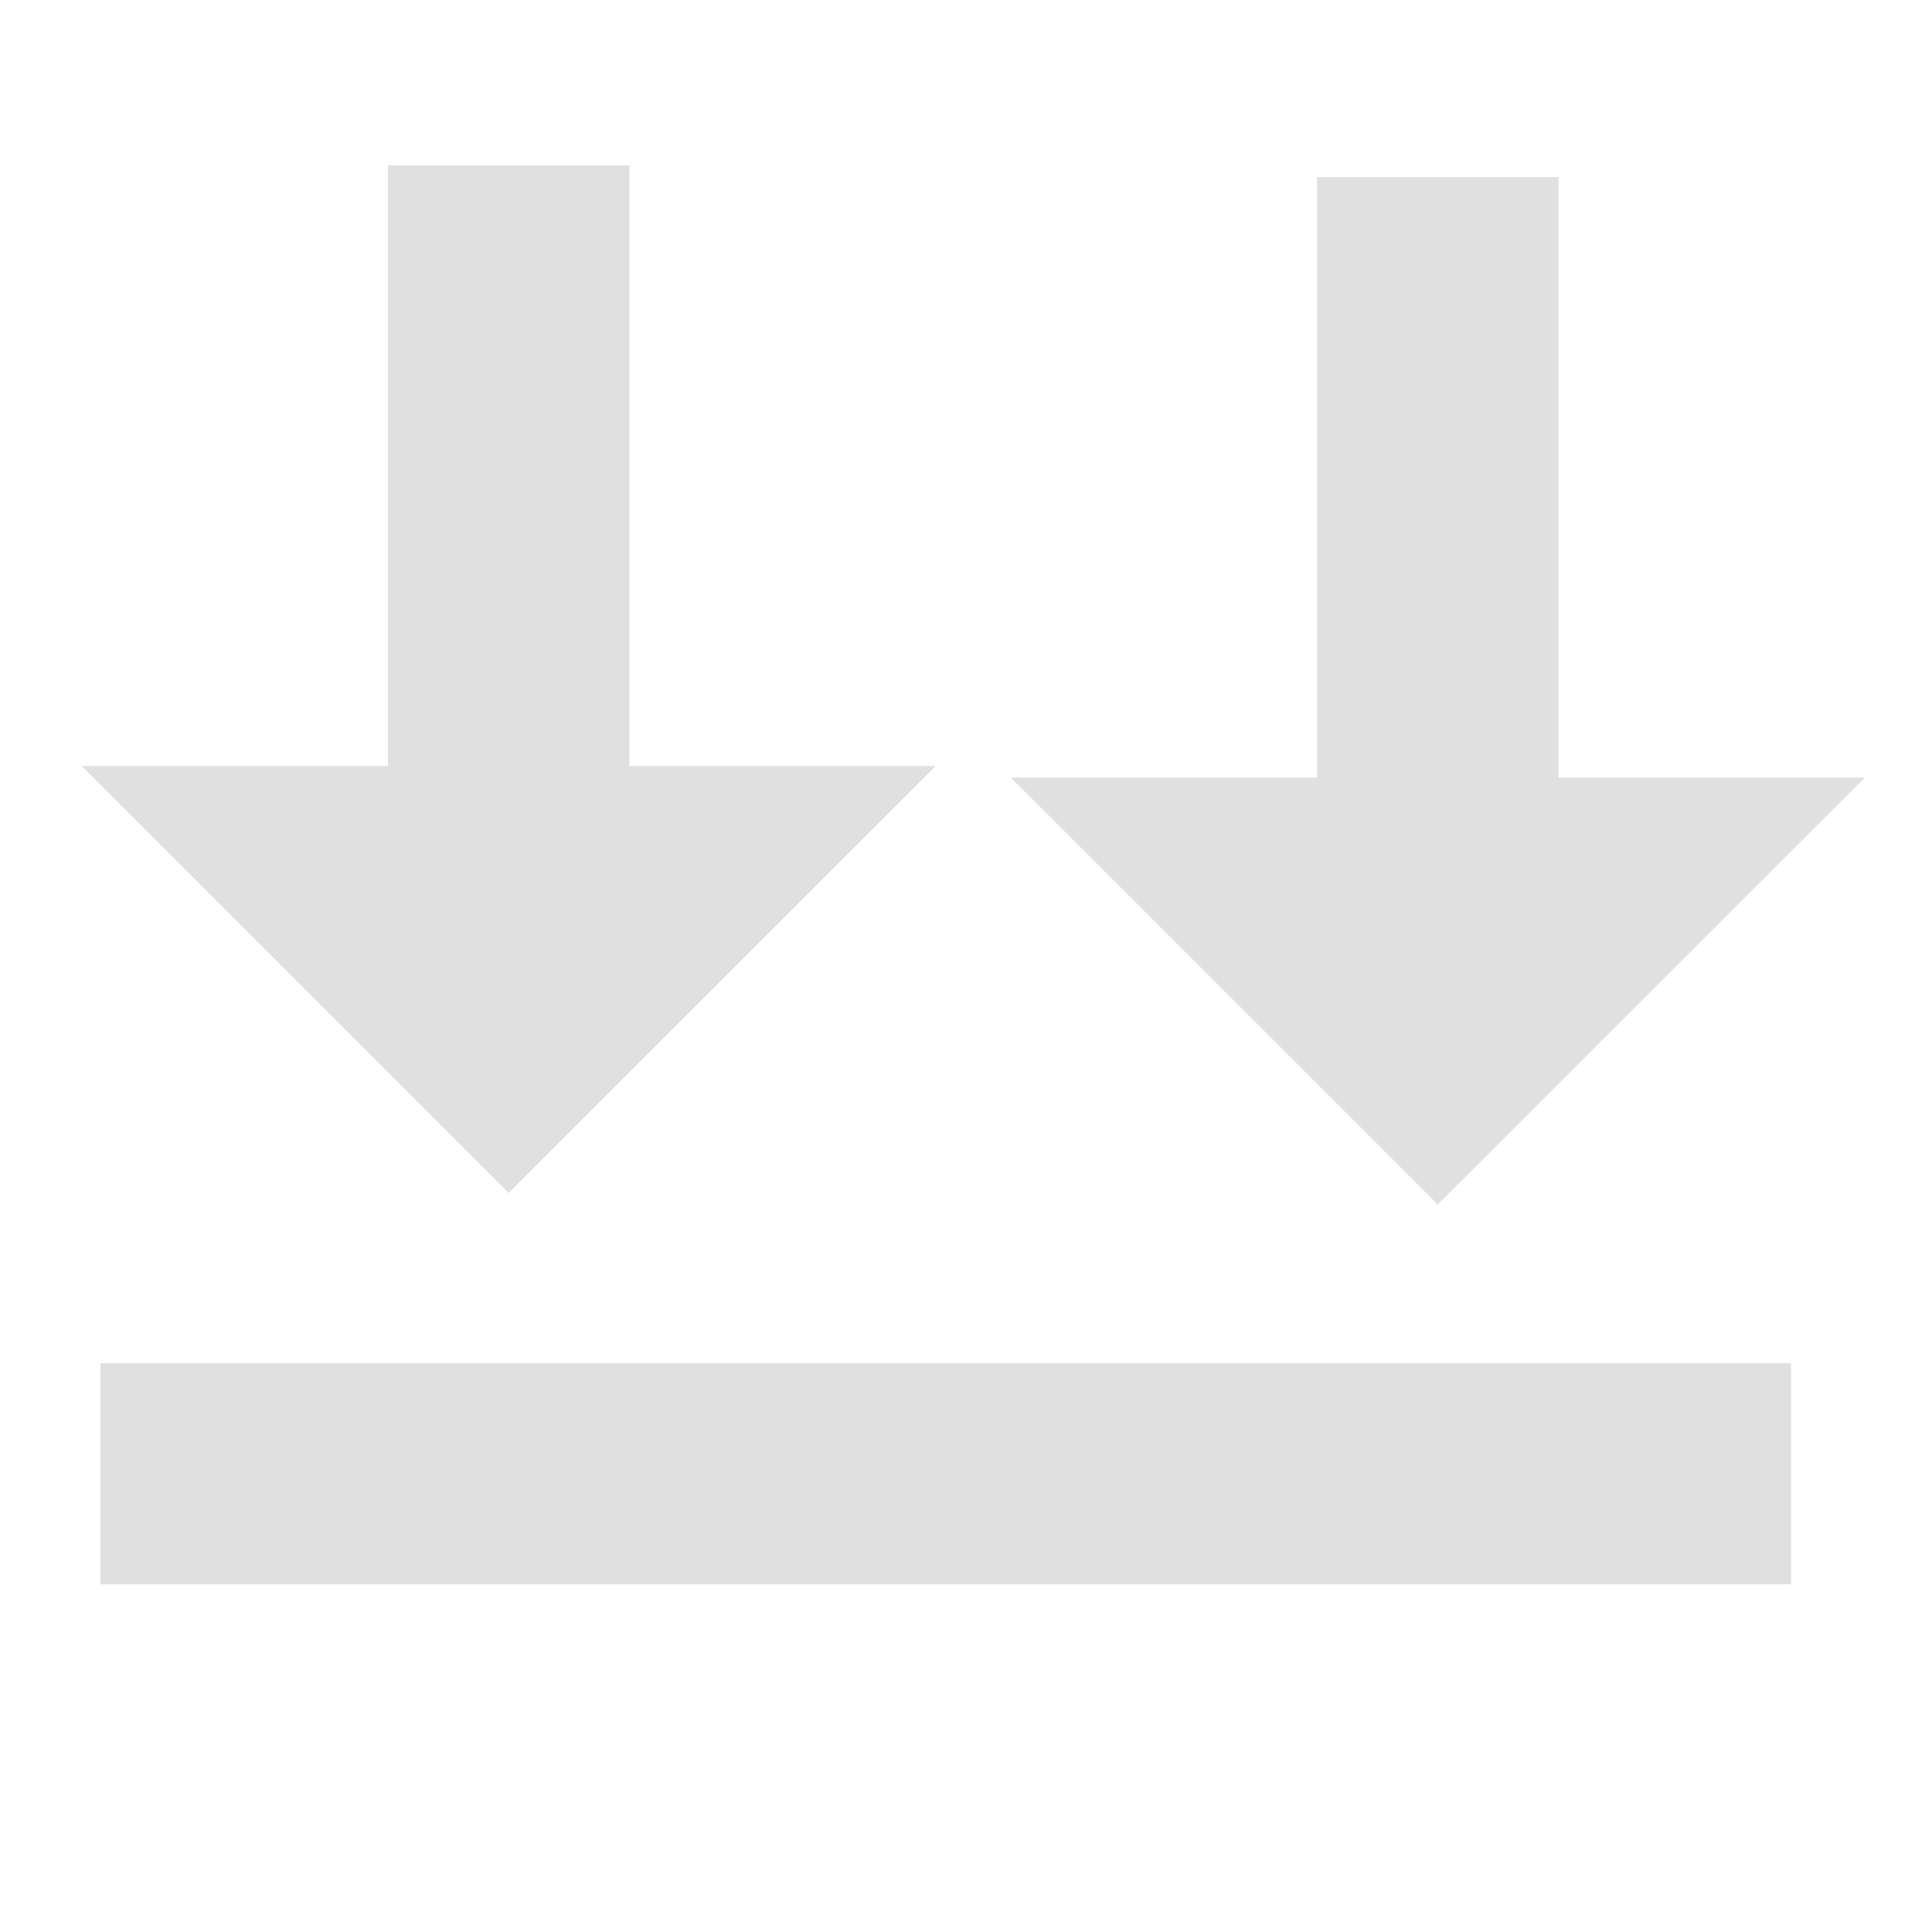
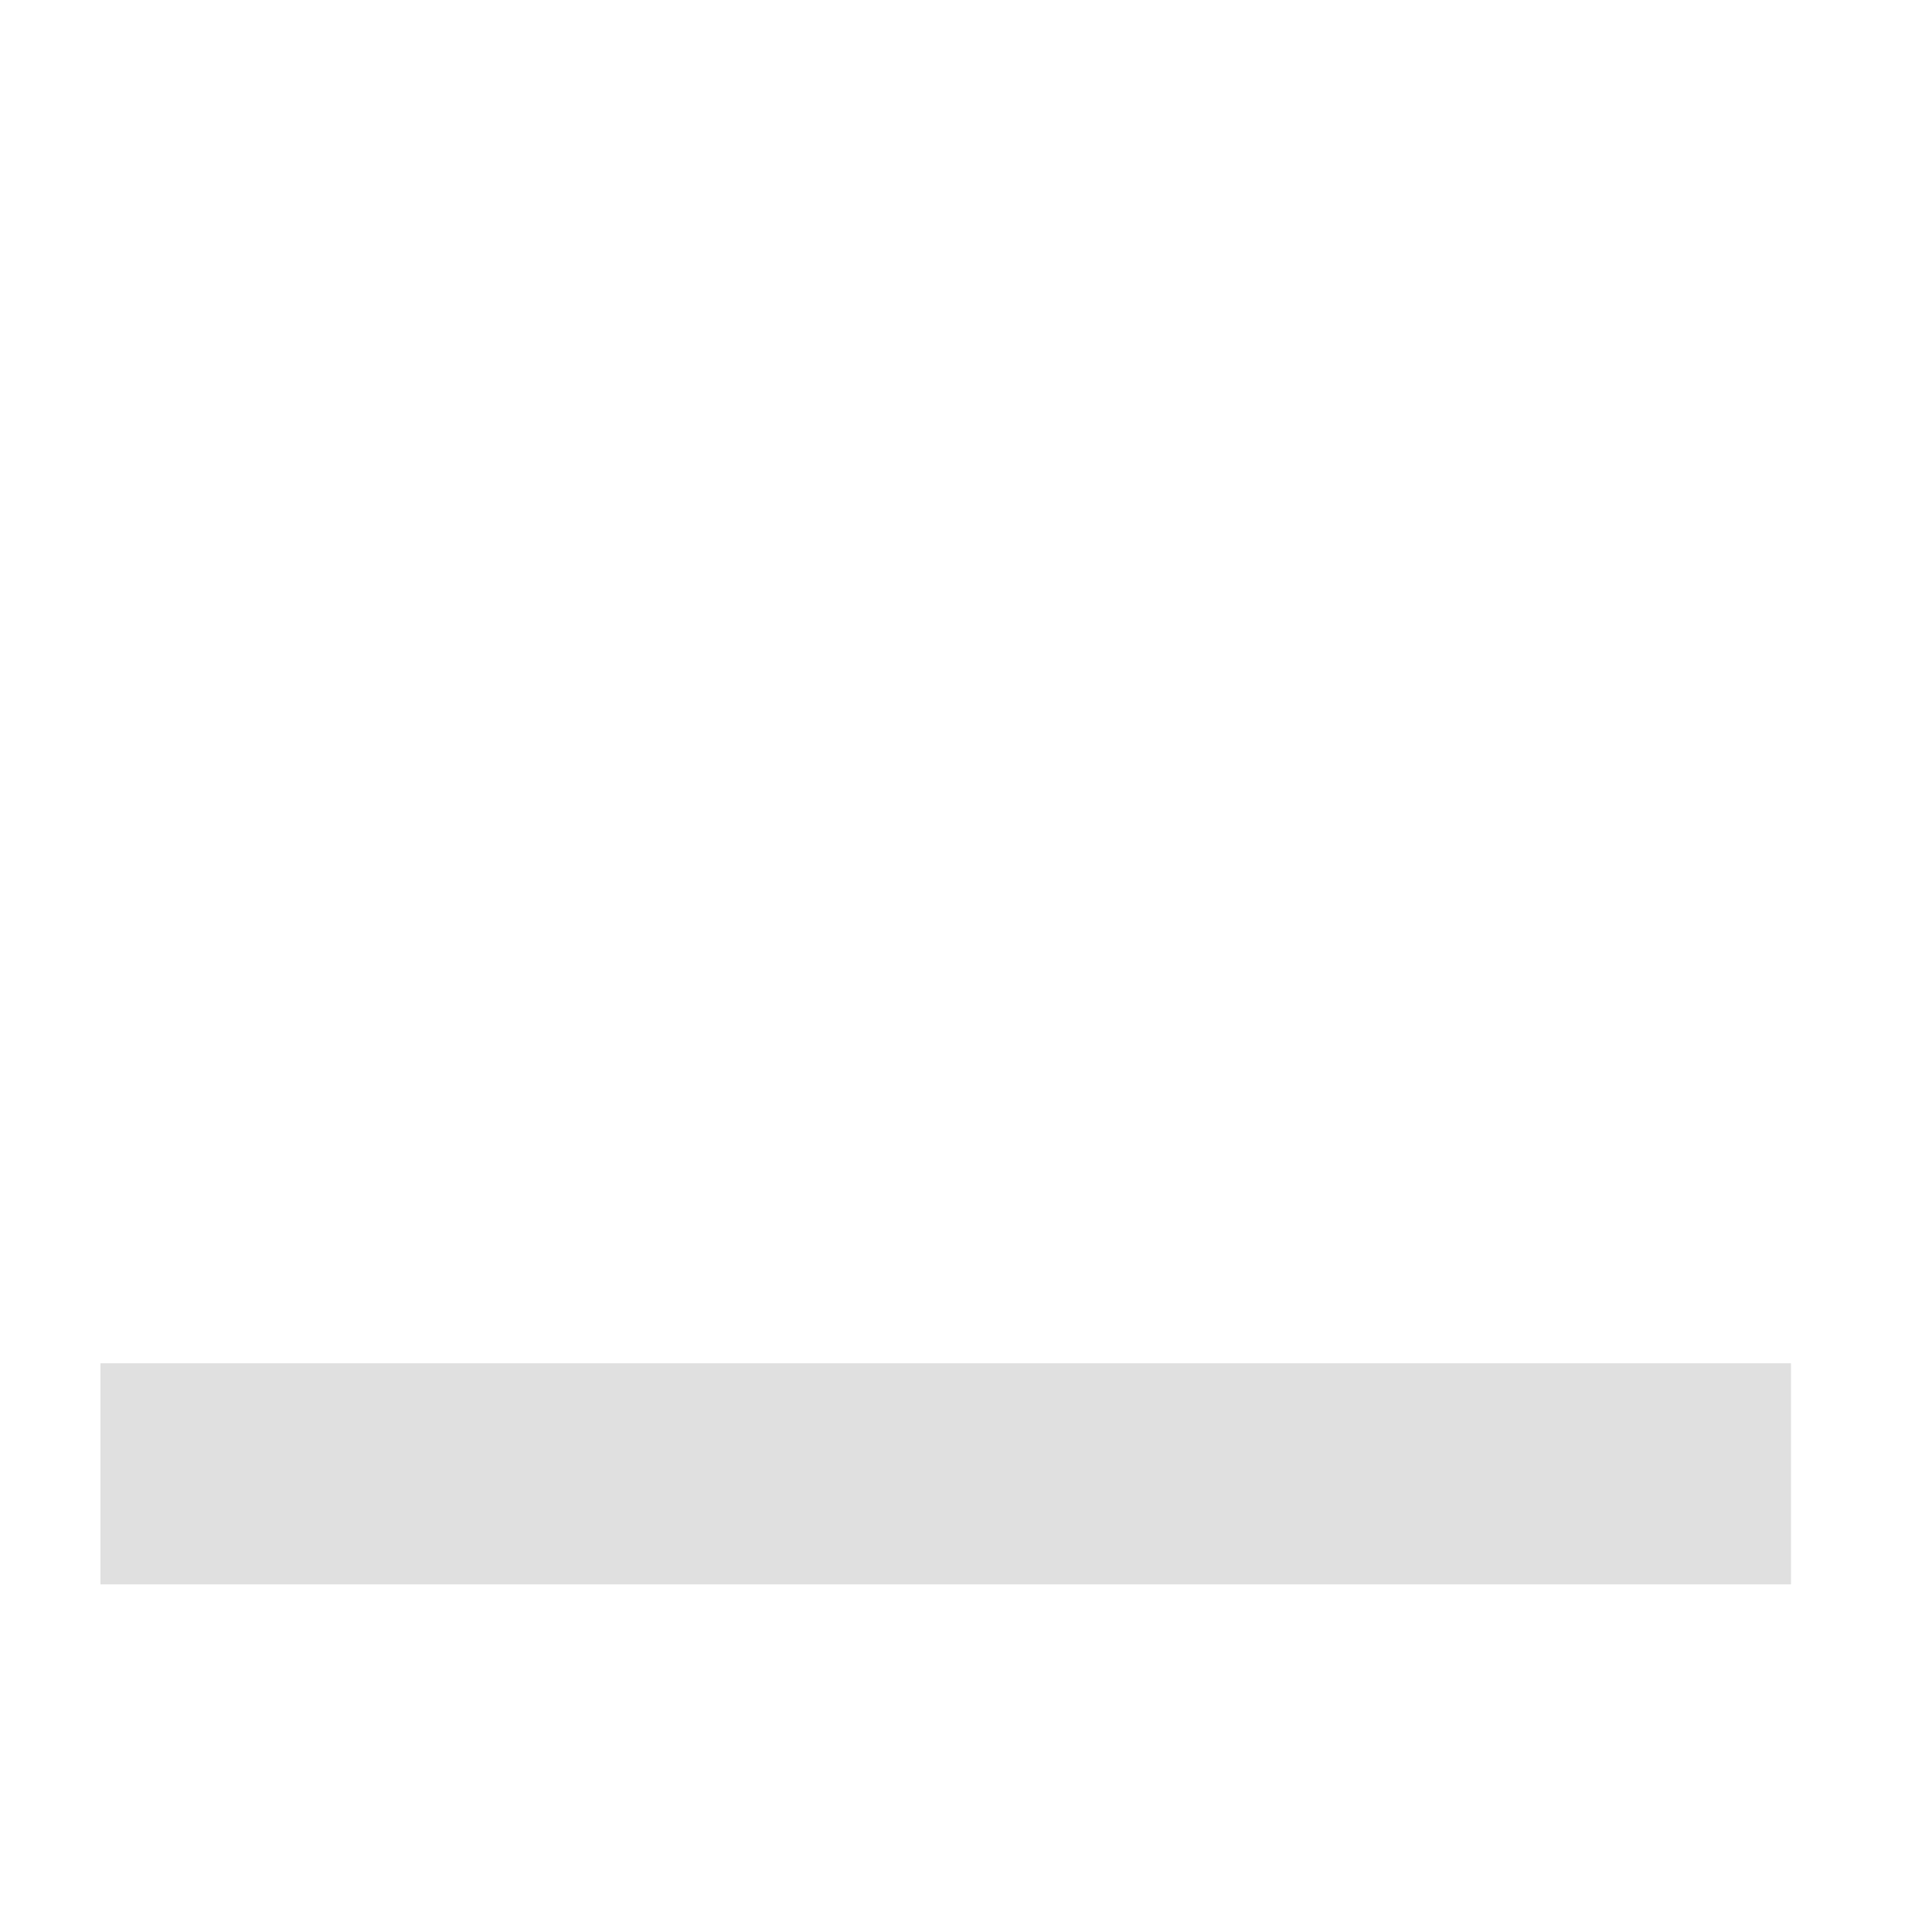
<svg xmlns="http://www.w3.org/2000/svg" xmlns:ns1="http://sodipodi.sourceforge.net/DTD/sodipodi-0.dtd" xmlns:ns2="http://www.inkscape.org/namespaces/inkscape" width="16" height="16" version="1.1" viewBox="0 0 16 16" id="svg6" ns1:docname="icon_shrink_bottom_dock.svg" ns2:version="0.92.3 (2405546, 2018-03-11)">
  <defs id="defs10" />
  <ns1:namedview pagecolor="#ffffff" bordercolor="#666666" borderopacity="1" objecttolerance="10" gridtolerance="10" guidetolerance="10" ns2:pageopacity="0" ns2:pageshadow="2" ns2:window-width="1853" ns2:window-height="1016" id="namedview8" showgrid="false" ns2:zoom="20.85965" ns2:cx="9.4509357" ns2:cy="6.016355" ns2:window-x="67" ns2:window-y="27" ns2:window-maximized="1" ns2:current-layer="svg6" />
-   <path style="fill:#e0e0e0" d="M 11.907,9.975 15.443,6.44 H 12.907 V 1.466 h -2 l 0,4.974 -2.536,0 3.536,3.536 z" id="path829" ns2:connector-curvature="0" ns1:nodetypes="ccccccccc" />
-   <path ns2:connector-curvature="0" id="path831" d="M 4.213,9.879 7.749,6.344 H 5.213 V 1.37 H 3.213 V 6.344 h -2.536 l 3.536,3.536 z" style="fill:#e0e0e0" ns1:nodetypes="ccccccccc" />
  <rect style="fill:#e0e0e0;fill-opacity:1" id="rect855" width="14" height="1.831" x="-14.832" y="-13.121" transform="scale(-1)" />
</svg>